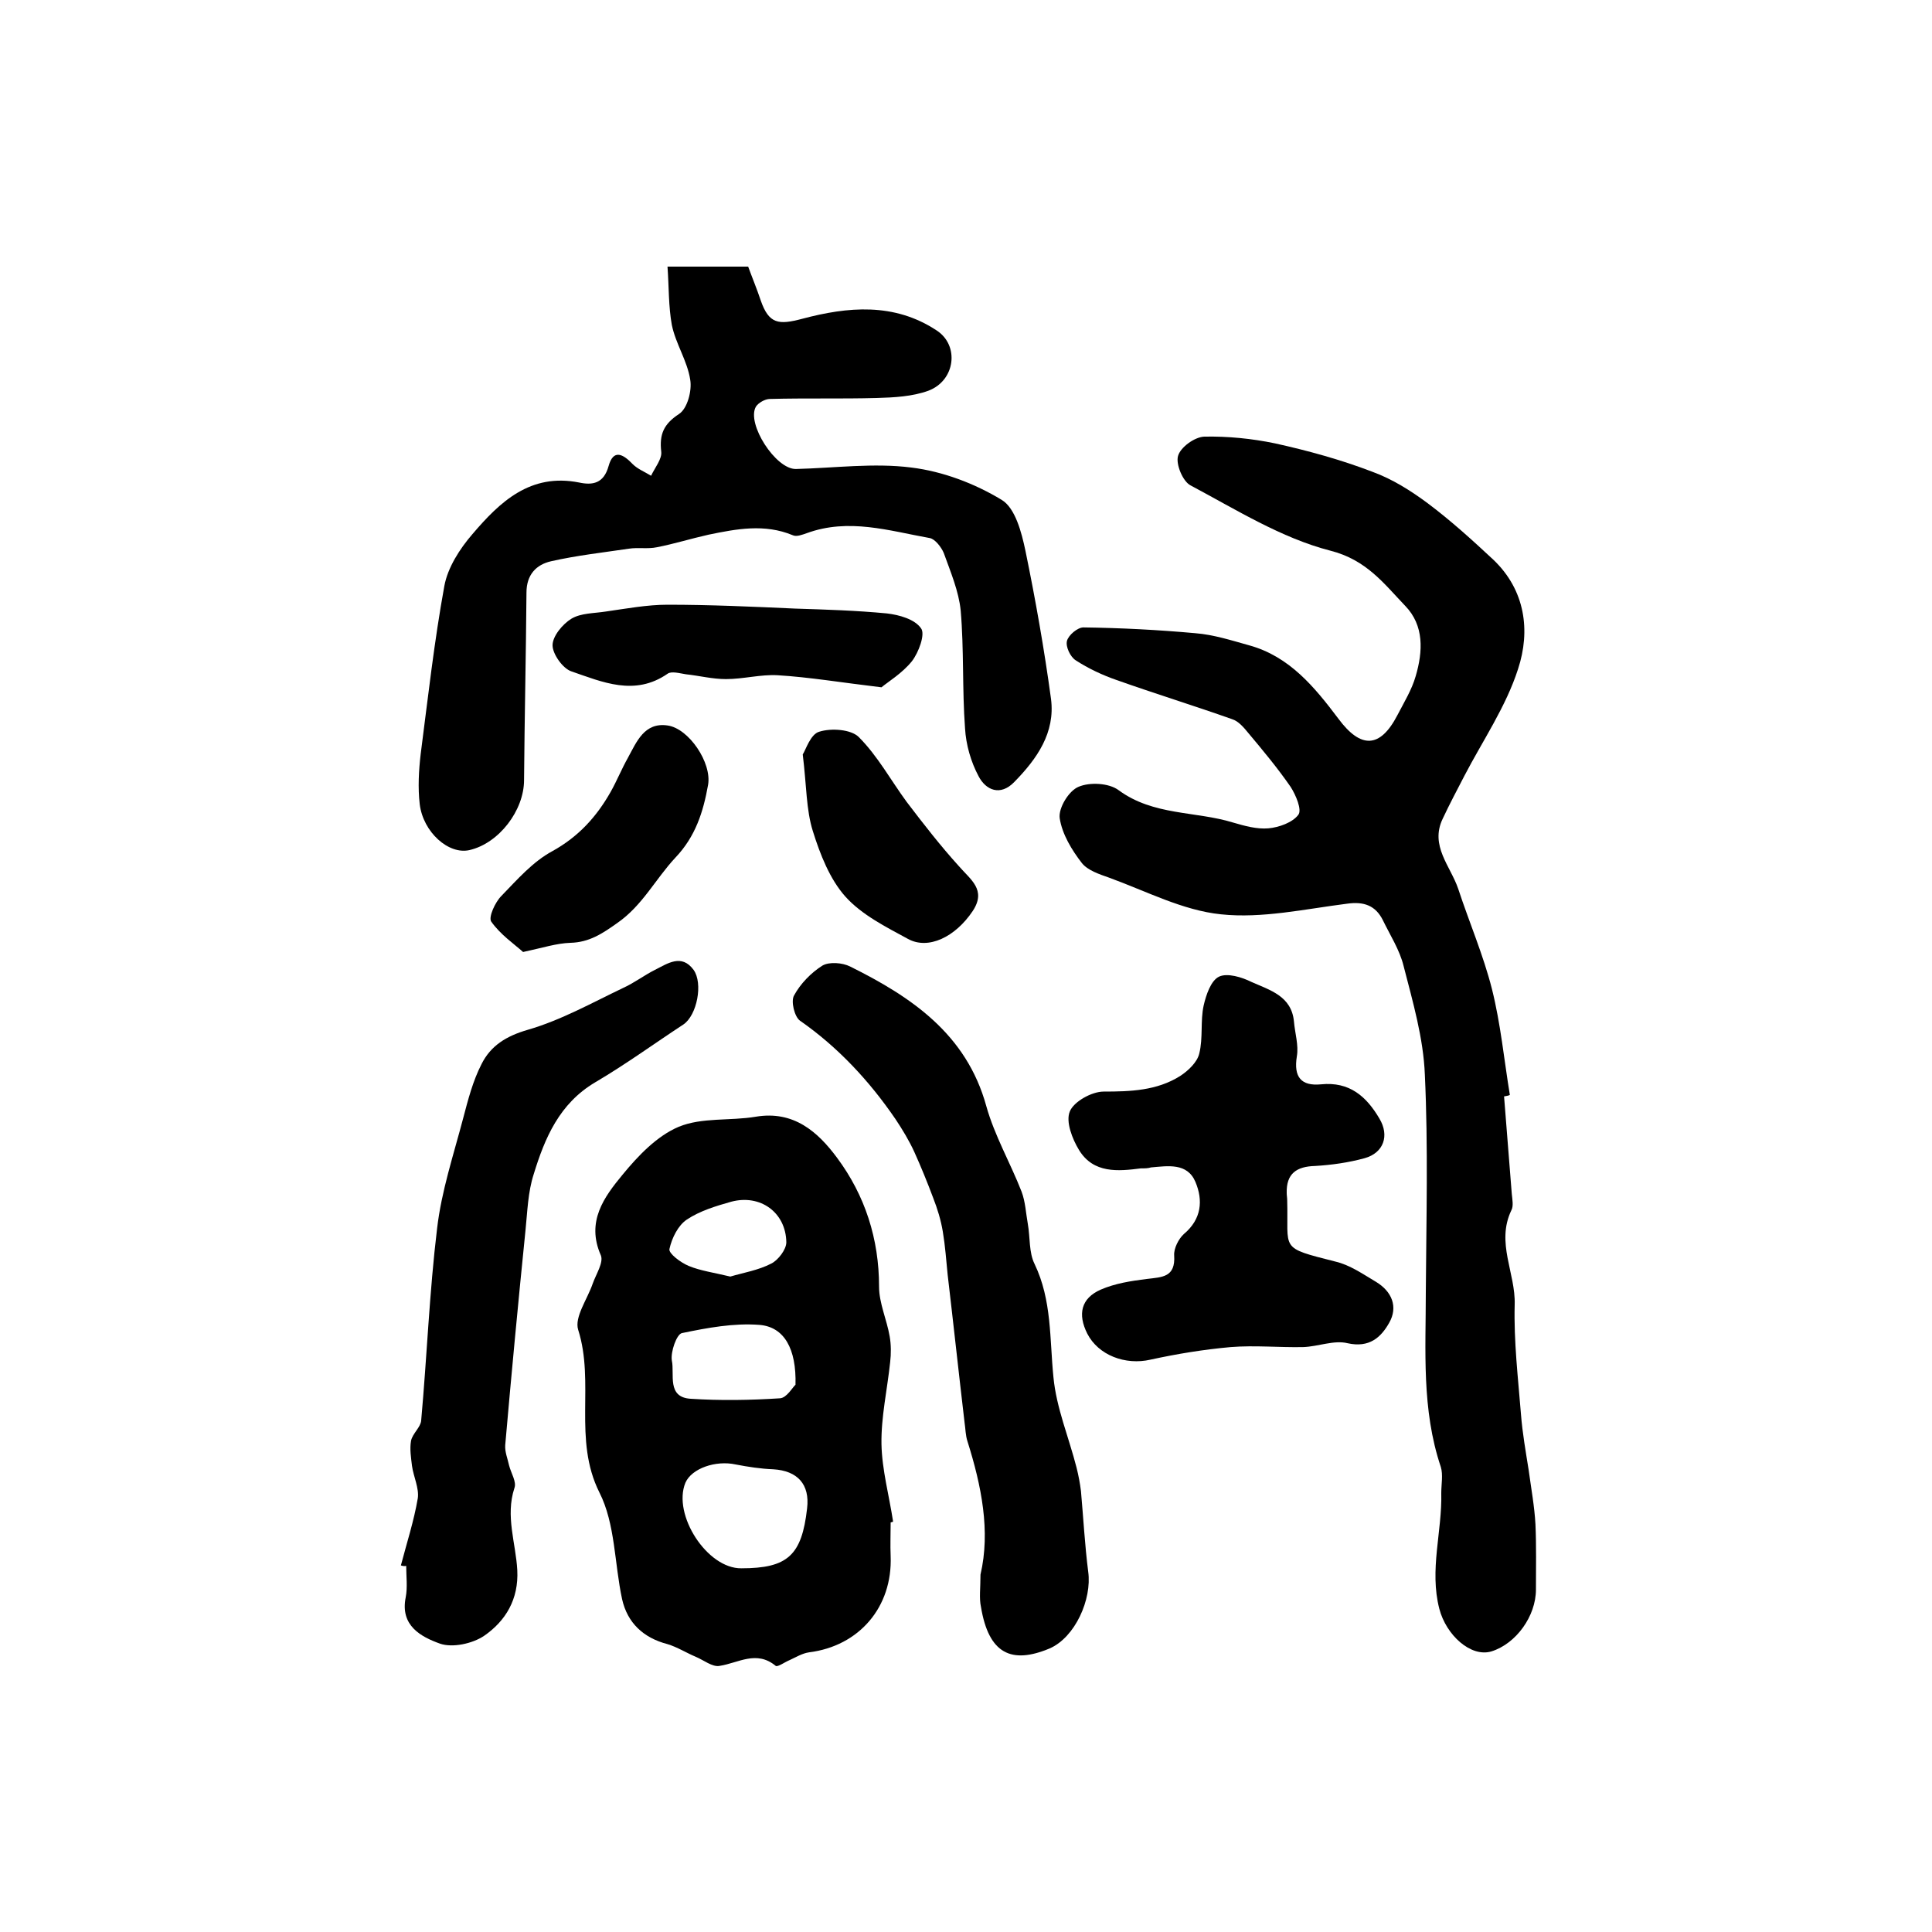
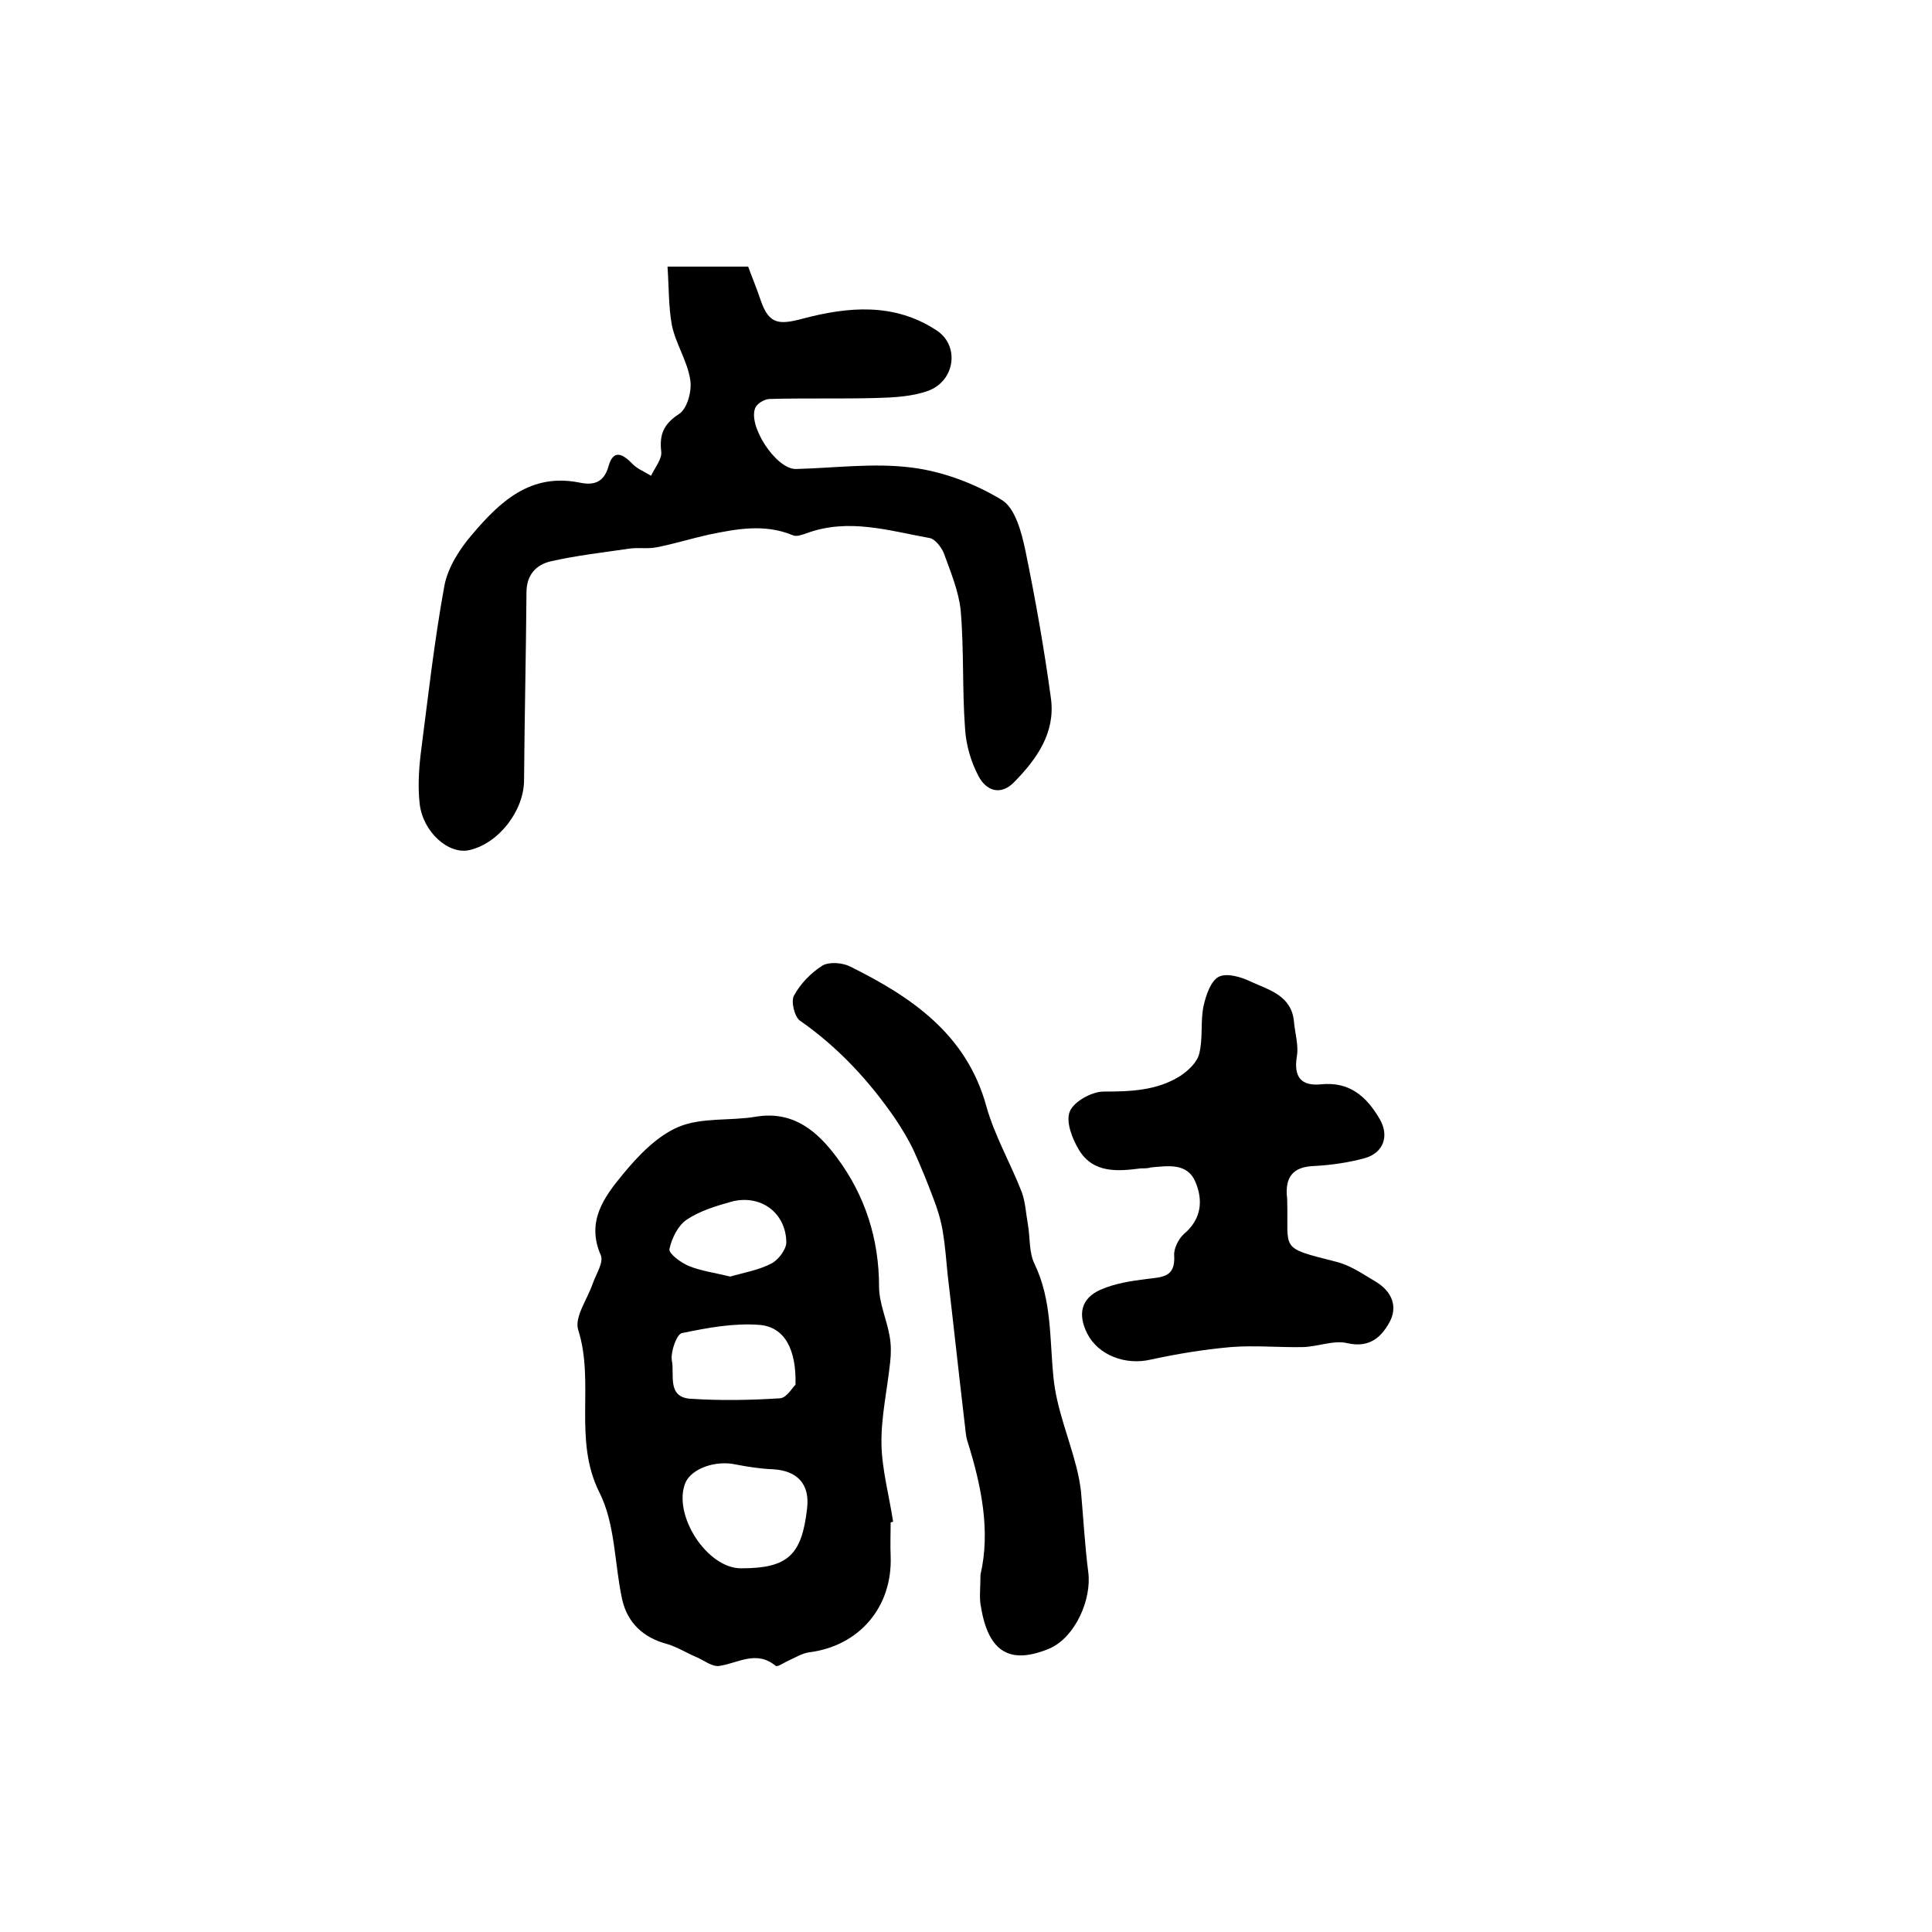
<svg xmlns="http://www.w3.org/2000/svg" version="1.1" id="图层_1" x="0px" y="0px" viewBox="0 0 400 400" style="enable-background:new 0 0 400 400;" xml:space="preserve">
  <style type="text/css">
	.st0{fill:#FFFFFF;}
</style>
  <g>
-     <path d="M311.4,227c0.5,6.7,1.1,13.5,1.6,20.2c0.1,1.1,0.4,2.5-0.1,3.4c-3.2,6.7,0.9,13,0.7,19.5c-0.2,7.6,0.7,15.2,1.3,22.7   c0.3,3.9,1,7.8,1.6,11.6c0.5,3.7,1.2,7.5,1.4,11.2c0.2,4.5,0.1,9,0.1,13.5c0,5.5-4.1,11.2-9.2,12.8c-4.3,1.3-9.4-3.4-10.8-8.8   c-2.1-8.1,0.6-16,0.4-24c0-1.8,0.4-3.8-0.1-5.4c-4-11.9-3.1-24.1-3.1-36.3c0.1-15,0.5-30-0.2-44.9c-0.3-7.6-2.5-15.1-4.4-22.5   c-0.8-3.3-2.8-6.4-4.3-9.5c-1.5-3-3.9-3.9-7.4-3.4c-8.7,1.1-17.6,3.1-26.1,2.2c-7.9-0.8-15.5-4.8-23.2-7.6c-2-0.7-4.4-1.5-5.6-3   c-2.1-2.7-4.1-6-4.6-9.3c-0.3-2.1,1.9-5.7,3.9-6.5c2.3-1,6.3-0.8,8.3,0.7c7.2,5.3,15.9,4.3,23.7,6.7c2.4,0.7,4.9,1.4,7.3,1.2   c2.2-0.2,5-1.2,6.2-2.8c0.8-1-0.5-4.1-1.6-5.8c-2.7-3.9-5.7-7.5-8.8-11.2c-0.9-1.1-2-2.4-3.3-2.8c-7.9-2.8-16-5.3-23.9-8.1   c-2.9-1-5.9-2.4-8.5-4.1c-1.1-0.7-2.1-2.8-1.8-4c0.3-1.2,2.2-2.8,3.4-2.8c7.7,0.1,15.5,0.5,23.2,1.2c3.8,0.3,7.5,1.5,11.1,2.5   c8.4,2.3,13.6,8.7,18.5,15.2c4.6,6.2,8.6,6.2,12.2-0.7c1.4-2.7,3-5.3,3.8-8.1c1.5-5.1,1.8-10.5-2.2-14.6c-4.4-4.6-8-9.5-15.5-11.4   c-10.1-2.6-19.5-8.5-28.9-13.5c-1.6-0.8-3.1-4.4-2.6-6.1c0.5-1.8,3.4-3.9,5.4-4c4.9-0.1,9.9,0.4,14.7,1.4   c6.8,1.5,13.7,3.4,20.2,5.9c4.1,1.5,7.9,3.9,11.4,6.5c4.8,3.6,9.2,7.6,13.6,11.7c6.6,6.3,7.7,14.7,5.1,22.6   c-2.5,7.8-7.3,14.8-11.1,22.1c-1.5,2.9-3.1,5.9-4.5,8.9c-2.7,5.6,1.6,9.8,3.2,14.5c2.3,7,5.2,13.7,7,20.8   c1.8,7.2,2.5,14.6,3.7,21.9C312.2,226.9,311.8,226.9,311.4,227z" />
    <path d="M184.4,315.2c0,2.3-0.1,4.7,0,7c0.4,10.5-6.5,18.6-16.9,19.9c-1.4,0.2-2.7,1-4,1.6c-1,0.4-2.5,1.5-2.9,1.2   c-4-3.3-7.7-0.6-11.6,0c-1.5,0.3-3.3-1.2-5-1.9c-1.9-0.8-3.8-2-5.8-2.6c-5-1.3-8.3-4.4-9.4-9.3c-1.6-7.4-1.4-15.6-4.7-22.1   c-5.5-11-0.9-22.7-4.4-33.7c-0.8-2.6,1.9-6.3,3-9.5c0.7-2,2.3-4.4,1.7-5.9c-3.1-7,0.7-12.1,4.5-16.7c3.2-3.9,7.1-8,11.6-9.9   c4.8-2,10.7-1.2,16-2.1c7.8-1.3,12.8,3.1,16.8,8.5c5.8,7.8,8.7,16.8,8.7,26.7c0,3.4,1.6,6.8,2.2,10.3c0.3,1.7,0.3,3.6,0.1,5.3   c-0.6,5.7-1.9,11.4-1.8,17c0.1,5.3,1.6,10.7,2.4,16C184.9,315.1,184.7,315.1,184.4,315.2z M153.5,324.7c9.6,0,12.5-2.7,13.6-12.4   c0.6-5-2-7.8-7-8.1c-2.6-0.1-5.2-0.5-7.8-1c-4.1-0.9-9.1,0.8-10.4,3.8C139.2,313.6,146.4,324.8,153.5,324.7z M164.7,286.7   c0.2-7.4-2.3-12-7.5-12.4c-5.3-0.4-10.7,0.6-16,1.7c-1.1,0.2-2.4,3.9-2.1,5.7c0.6,2.8-1.1,7.6,3.9,7.9c6.1,0.4,12.3,0.3,18.5-0.1   C162.9,289.4,164.1,287.2,164.7,286.7z M151.2,264.3c2.7-0.8,5.8-1.3,8.5-2.7c1.4-0.7,3.1-2.9,3.1-4.4c-0.1-6.2-5.4-10-11.4-8.4   c-3.2,0.9-6.5,1.9-9.2,3.7c-1.8,1.2-3.1,3.8-3.6,6.1c-0.2,0.9,2.3,2.8,4,3.5C145,263.1,147.9,263.5,151.2,264.3z" />
    <path d="M138.2,55.2c6.2,0,11.1,0,16.7,0c0.8,2.2,1.8,4.6,2.6,7c1.7,4.9,3.7,5.1,8.6,3.8c9.4-2.5,19-3.4,27.8,2.4   c4.8,3.1,3.9,10.4-1.7,12.5c-3.3,1.2-7.1,1.4-10.7,1.5c-7.4,0.2-14.7,0-22.1,0.2c-1,0-2.4,0.8-2.9,1.6c-2,3.5,4.1,13,8.3,12.9   c8-0.2,16.1-1.3,23.9-0.3c6.5,0.8,13.1,3.3,18.7,6.7c2.8,1.7,4.1,6.7,4.9,10.5c2.1,10.2,3.9,20.4,5.3,30.7c0.9,7-2.9,12.4-7.6,17.2   c-2.9,3-5.9,1.7-7.4-1.2c-1.6-3-2.6-6.5-2.8-9.9c-0.6-8.1-0.2-16.3-0.9-24.4c-0.4-4-2.1-8-3.5-11.9c-0.5-1.2-1.8-2.9-2.9-3.1   c-8.4-1.5-16.8-4.2-25.5-1c-0.9,0.3-2.1,0.8-2.9,0.4c-5.8-2.4-11.6-1.3-17.4-0.1c-3.6,0.8-7.1,1.9-10.7,2.6c-1.9,0.4-3.9,0-5.8,0.3   c-5.4,0.8-10.8,1.4-16.1,2.6c-3.1,0.7-5.1,2.8-5.1,6.5c-0.1,12.9-0.4,25.9-0.5,38.8c0,6.3-5.2,13.1-11.3,14.5   c-4.3,1-9.6-3.7-10.3-9.5c-0.4-3.4-0.2-7,0.2-10.4c1.5-11.6,2.8-23.3,4.9-34.8c0.7-3.8,3.2-7.7,5.8-10.7c5.7-6.7,12-12.7,22.1-10.7   c2.8,0.6,5.1,0.2,6.1-3.4c1-3.6,3-2.5,5-0.4c1,1,2.5,1.6,3.8,2.4c0.8-1.7,2.3-3.5,2.1-5c-0.4-3.6,0.5-5.7,3.7-7.8   c1.7-1.1,2.7-4.8,2.3-7.1c-0.6-3.9-3-7.4-3.8-11.3C138.4,63.5,138.5,59.4,138.2,55.2z" />
    <path d="M236.2,241.9c-4.7,0.6-9.8,1.1-12.8-3.8c-1.4-2.3-2.8-5.9-1.9-8c0.8-2,4.5-4.1,7-4.1c5.6,0,11-0.2,15.8-3.2   c1.7-1.1,3.6-2.9,4-4.7c0.8-3.2,0.2-6.7,0.9-9.9c0.5-2.2,1.5-5.2,3.2-6c1.7-0.8,4.7,0.1,6.7,1.1c3.8,1.7,8.3,2.9,8.8,8.2   c0.2,2.4,1,4.9,0.6,7.2c-0.7,4.3,0.9,6.2,5,5.8c5.9-0.6,9.4,2.5,12.1,7.1c2.1,3.5,0.9,7.1-3.1,8.2c-3.3,0.9-6.8,1.4-10.2,1.6   c-3.9,0.1-6,1.6-5.9,5.6c0,0.5,0.1,1,0.1,1.5c0.3,10.4-1.8,9.7,10,12.7c3,0.7,5.7,2.6,8.4,4.2c3.3,2,4.6,5.2,2.7,8.5   c-1.7,3-4.1,5.2-8.6,4.2c-2.8-0.7-6.1,0.7-9.2,0.8c-5,0.1-10-0.4-15,0c-5.6,0.5-11.1,1.4-16.6,2.6c-5.2,1.2-10.8-0.9-13.1-5.4   c-2-4-1.3-7.3,2.8-9.1c3-1.3,6.3-1.8,9.5-2.2c3.2-0.4,6-0.3,5.7-4.9c-0.1-1.4,0.9-3.4,2-4.4c3.7-3.1,4-7,2.4-10.8   c-1.7-4-5.7-3.3-9.2-3C237.7,241.9,237,241.9,236.2,241.9z" />
    <path d="M203,326c2.1-9,0.2-18.4-2.7-27.6c-0.4-1.2-0.4-2.6-0.6-3.9c-1.2-10.2-2.3-20.4-3.5-30.6c-0.3-3-0.5-5.9-1-8.9   c-0.4-2.4-1.1-4.7-2-7c-1.2-3.2-2.5-6.4-3.9-9.5c-1.1-2.4-2.5-4.7-3.9-6.8c-5.4-7.9-11.9-14.9-19.8-20.4c-1.1-0.8-1.9-4-1.2-5.2   c1.3-2.4,3.5-4.7,5.9-6.2c1.4-0.8,4.1-0.6,5.7,0.2c12.7,6.3,24.1,14,28.2,28.9c1.7,6.1,5,11.8,7.3,17.7c0.8,2.1,0.9,4.5,1.3,6.7   c0.5,2.8,0.2,5.9,1.4,8.3c3.6,7.5,3.1,15.5,3.9,23.4c0.6,6.4,3.2,12.5,4.8,18.8c0.4,1.6,0.7,3.2,0.9,4.8c0.5,5.6,0.8,11.2,1.5,16.7   c0.8,5.7-2.7,13.6-8,15.9c-7.9,3.3-12.6,1.1-14.2-8.6C202.7,330.9,203,328.8,203,326z" />
-     <path d="M83,324.1c1.2-4.6,2.7-9.2,3.5-13.9c0.3-2.1-0.9-4.5-1.2-6.7c-0.2-1.7-0.5-3.5-0.2-5.2c0.3-1.5,2-2.8,2.1-4.2   c1.2-13.3,1.7-26.6,3.3-39.8c0.9-7.7,3.4-15.2,5.4-22.8c1-3.8,2-7.7,3.8-11.2c1.9-3.8,5.1-5.8,9.6-7.1c6.9-2,13.3-5.6,19.8-8.7   c2.2-1,4.3-2.6,6.5-3.7c2.6-1.3,5.5-3.4,8,0c2,2.8,0.7,9.4-2.1,11.3c-6.1,4-12,8.3-18.3,12c-7.4,4.4-10.4,11.5-12.7,19   c-1.2,3.7-1.3,7.7-1.7,11.6c-1.5,14.8-2.9,29.6-4.2,44.5c-0.1,1.4,0.5,2.8,0.8,4.2c0.4,1.6,1.6,3.4,1.1,4.7   c-1.9,5.8,0.3,11.4,0.6,17c0.3,6-2.4,10.5-6.9,13.6c-2.4,1.6-6.5,2.5-9.1,1.6c-3.9-1.4-8.3-3.7-7.1-9.6c0.4-2.1,0.1-4.3,0.1-6.5   C83.7,324.3,83.3,324.2,83,324.1z" />
-     <path d="M182.5,142.3c-8.4-1-14.9-2.1-21.5-2.5c-3.5-0.2-7.1,0.8-10.7,0.8c-2.8,0-5.5-0.7-8.3-1c-1.3-0.2-3-0.7-3.8-0.1   c-6.8,4.7-13.5,1.7-19.9-0.5c-1.8-0.6-3.9-3.6-3.9-5.4c0-1.9,2.1-4.4,3.9-5.5c2-1.2,4.7-1.1,7.2-1.5c4.2-0.6,8.5-1.4,12.7-1.4   c8.8,0,17.6,0.4,26.4,0.8c6.4,0.2,12.7,0.4,19,1c2.6,0.3,5.8,1.2,7.1,3.1c0.9,1.2-0.5,5-1.9,6.8   C186.8,139.4,183.8,141.2,182.5,142.3z" />
-     <path d="M108.3,197.1c-1.9-1.7-4.7-3.6-6.6-6.3c-0.6-0.9,0.8-4,2.1-5.3c3.3-3.4,6.5-7.1,10.6-9.3c5.4-3,9.1-7.1,12-12.2   c1.3-2.3,2.3-4.8,3.6-7.1c1.8-3.3,3.4-7.4,8.2-6.7c4.4,0.6,9.2,7.7,8.4,12.3c-1,5.6-2.6,10.7-6.8,15.1c-4.1,4.4-6.8,9.9-12,13.5   c-3.1,2.2-5.8,4-9.7,4.1C115.2,195.3,112.5,196.2,108.3,197.1z" />
-     <path d="M166.2,156.2c0.6-0.9,1.6-4.2,3.4-4.7c2.5-0.8,6.6-0.5,8.2,1.1c3.9,3.9,6.6,8.9,9.9,13.4c3.5,4.6,7,9.1,10.8,13.3   c2.4,2.8,5.8,4.9,2.9,9.3c-3.6,5.4-9.2,8.1-13.4,5.8c-4.6-2.5-9.6-5-13-8.8c-3.2-3.6-5.2-8.7-6.7-13.5   C166.9,167.7,167,162.7,166.2,156.2z" />
  </g>
</svg>